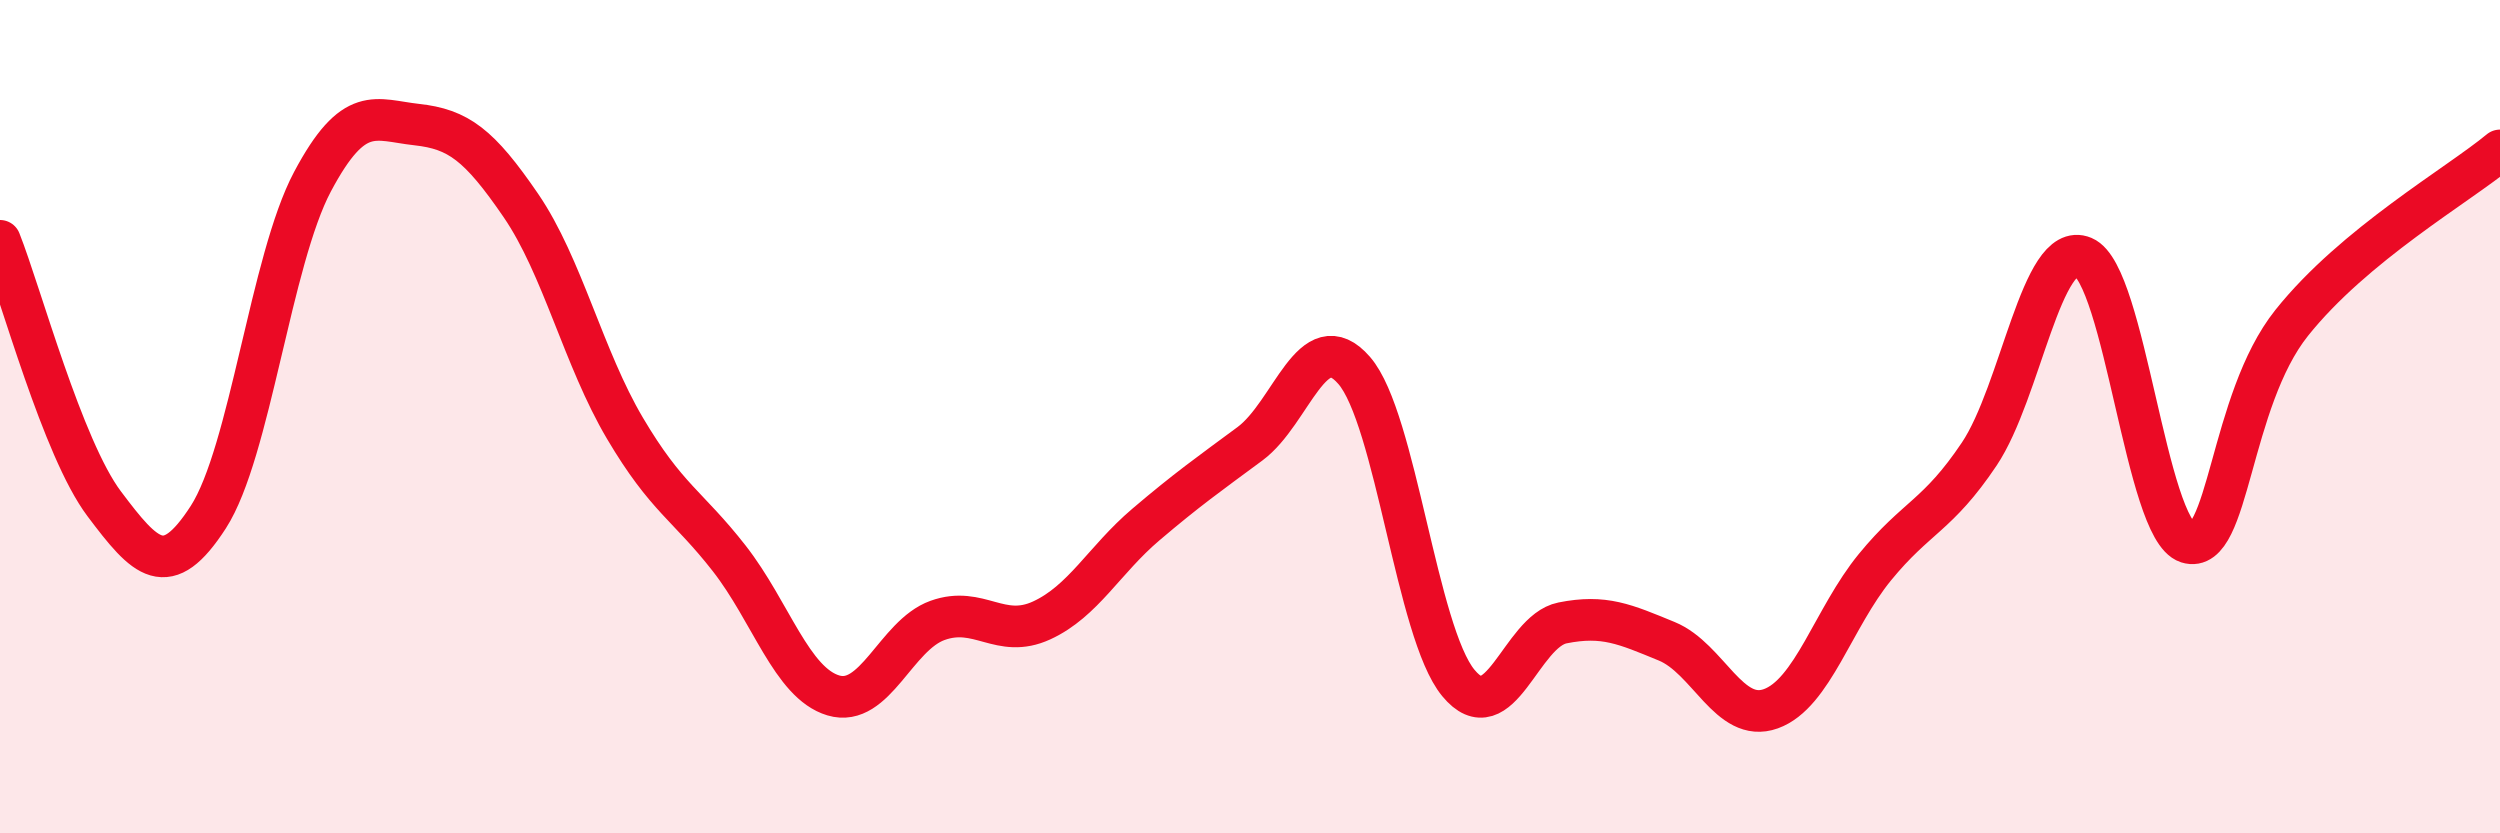
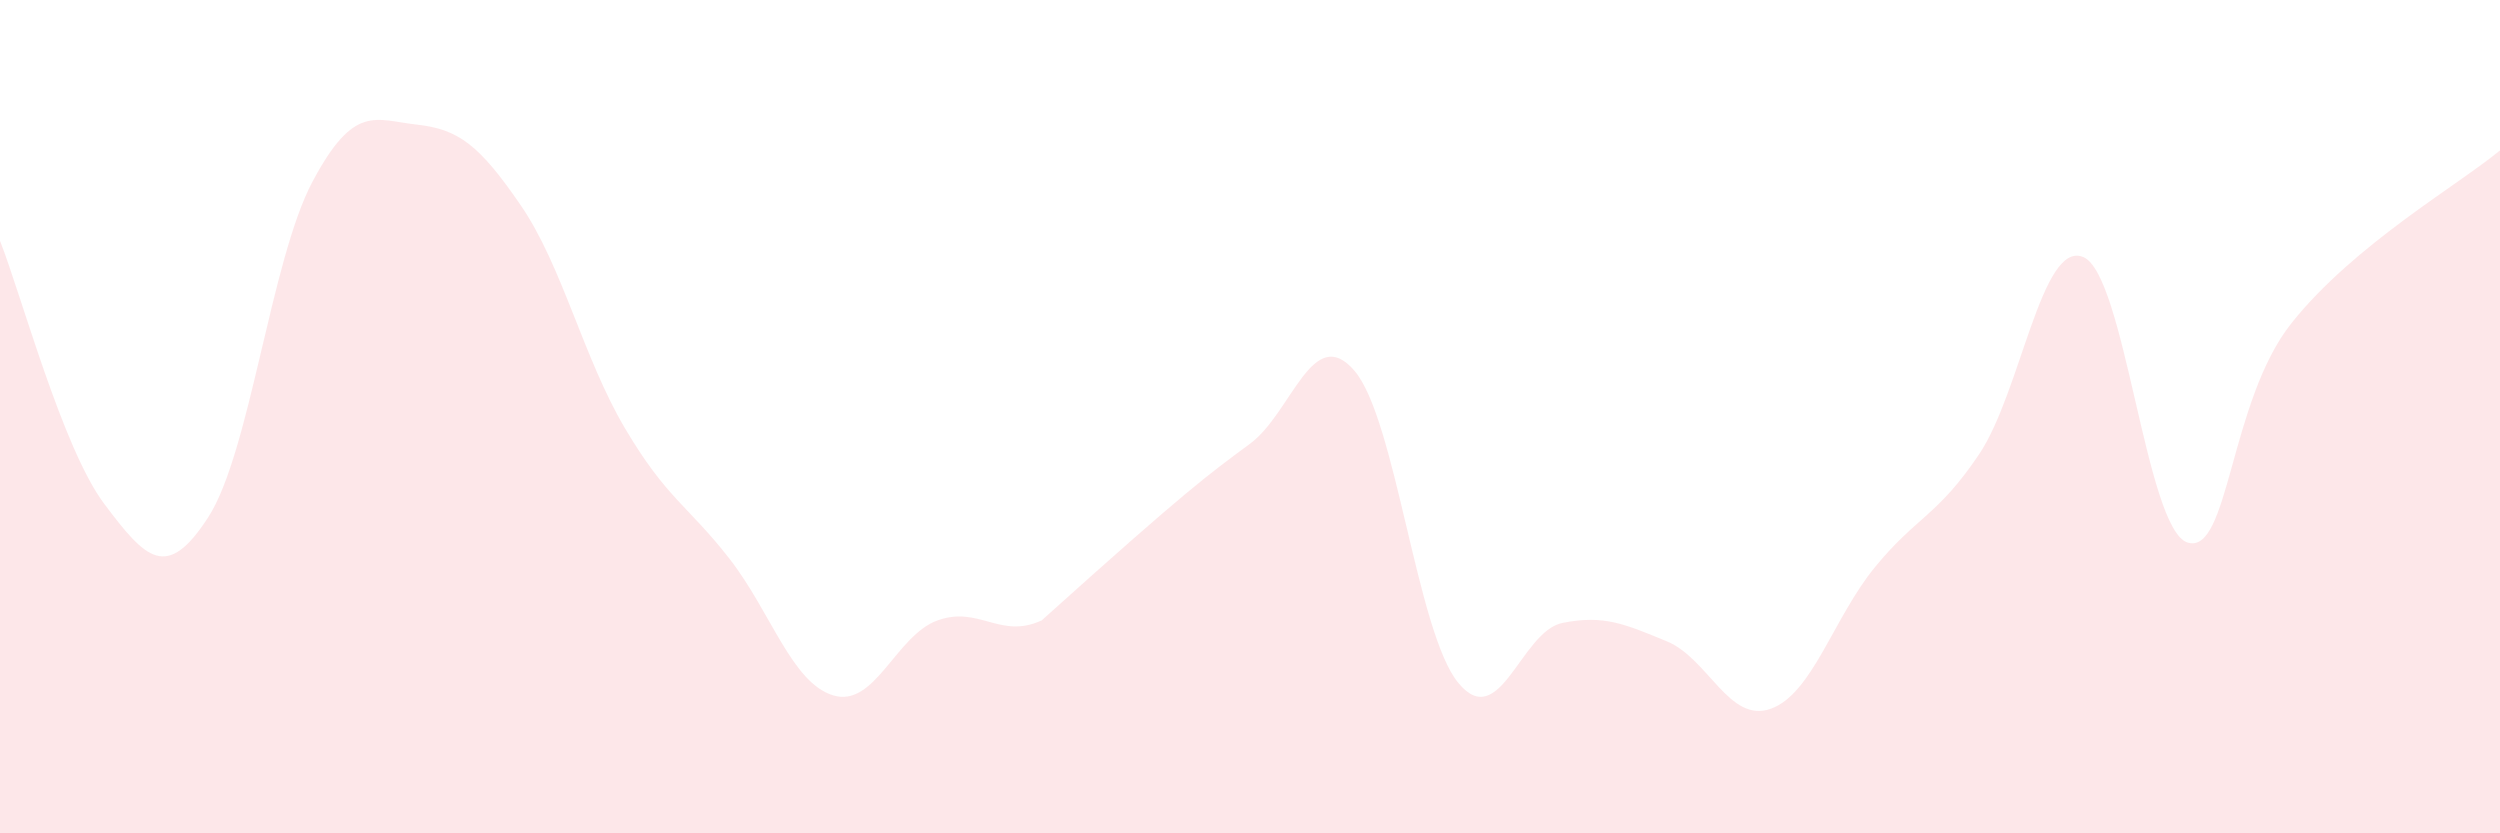
<svg xmlns="http://www.w3.org/2000/svg" width="60" height="20" viewBox="0 0 60 20">
-   <path d="M 0,5.78 C 0.5,7.04 1.5,10.76 2.5,12.09 C 3.5,13.42 4,13.96 5,12.41 C 6,10.86 6.5,6.24 7.5,4.36 C 8.5,2.48 9,2.88 10,2.99 C 11,3.1 11.5,3.47 12.5,4.93 C 13.5,6.39 14,8.59 15,10.28 C 16,11.97 16.5,12.12 17.5,13.4 C 18.5,14.68 19,16.39 20,16.69 C 21,16.99 21.5,15.25 22.5,14.89 C 23.5,14.53 24,15.35 25,14.89 C 26,14.43 26.5,13.44 27.5,12.59 C 28.5,11.74 29,11.39 30,10.65 C 31,9.91 31.5,7.74 32.5,8.89 C 33.5,10.04 34,15.18 35,16.39 C 36,17.6 36.5,15.15 37.5,14.95 C 38.5,14.75 39,14.98 40,15.39 C 41,15.8 41.5,17.37 42.5,17.01 C 43.5,16.65 44,14.83 45,13.61 C 46,12.39 46.5,12.39 47.5,10.9 C 48.5,9.41 49,5.75 50,6.17 C 51,6.59 51.5,12.7 52.5,13.02 C 53.5,13.34 53.5,9.63 55,7.75 C 56.5,5.87 59,4.44 60,3.61L60 20L0 20Z" fill="#EB0A25" opacity="0.1" stroke-linecap="round" stroke-linejoin="round" />
-   <path d="M 0,5.78 C 0.5,7.04 1.5,10.76 2.5,12.09 C 3.5,13.42 4,13.96 5,12.41 C 6,10.86 6.5,6.24 7.5,4.36 C 8.5,2.48 9,2.88 10,2.99 C 11,3.1 11.5,3.47 12.5,4.93 C 13.5,6.39 14,8.59 15,10.28 C 16,11.97 16.5,12.12 17.5,13.4 C 18.5,14.68 19,16.39 20,16.69 C 21,16.99 21.5,15.25 22.5,14.89 C 23.5,14.53 24,15.35 25,14.89 C 26,14.43 26.5,13.44 27.5,12.59 C 28.5,11.74 29,11.39 30,10.65 C 31,9.91 31.5,7.74 32.5,8.89 C 33.5,10.04 34,15.18 35,16.39 C 36,17.6 36.5,15.15 37.5,14.95 C 38.5,14.75 39,14.98 40,15.39 C 41,15.8 41.5,17.37 42.5,17.01 C 43.5,16.65 44,14.83 45,13.61 C 46,12.39 46.5,12.39 47.5,10.9 C 48.5,9.41 49,5.75 50,6.17 C 51,6.59 51.5,12.7 52.5,13.02 C 53.5,13.34 53.5,9.63 55,7.75 C 56.5,5.87 59,4.44 60,3.61" stroke="#EB0A25" stroke-width="1" fill="none" stroke-linecap="round" stroke-linejoin="round" />
+   <path d="M 0,5.78 C 0.5,7.04 1.5,10.76 2.5,12.09 C 3.5,13.42 4,13.96 5,12.41 C 6,10.86 6.5,6.24 7.5,4.36 C 8.5,2.48 9,2.88 10,2.99 C 11,3.1 11.5,3.47 12.5,4.93 C 13.5,6.39 14,8.59 15,10.28 C 16,11.97 16.5,12.12 17.5,13.4 C 18.5,14.68 19,16.39 20,16.69 C 21,16.99 21.5,15.25 22.5,14.89 C 23.5,14.53 24,15.35 25,14.89 C 28.5,11.74 29,11.39 30,10.65 C 31,9.91 31.5,7.74 32.5,8.89 C 33.5,10.04 34,15.18 35,16.39 C 36,17.6 36.5,15.15 37.5,14.95 C 38.5,14.75 39,14.98 40,15.39 C 41,15.8 41.5,17.37 42.5,17.01 C 43.5,16.65 44,14.83 45,13.61 C 46,12.39 46.5,12.39 47.5,10.9 C 48.5,9.41 49,5.75 50,6.17 C 51,6.59 51.5,12.7 52.5,13.02 C 53.5,13.34 53.5,9.63 55,7.75 C 56.5,5.87 59,4.44 60,3.61L60 20L0 20Z" fill="#EB0A25" opacity="0.1" stroke-linecap="round" stroke-linejoin="round" />
</svg>